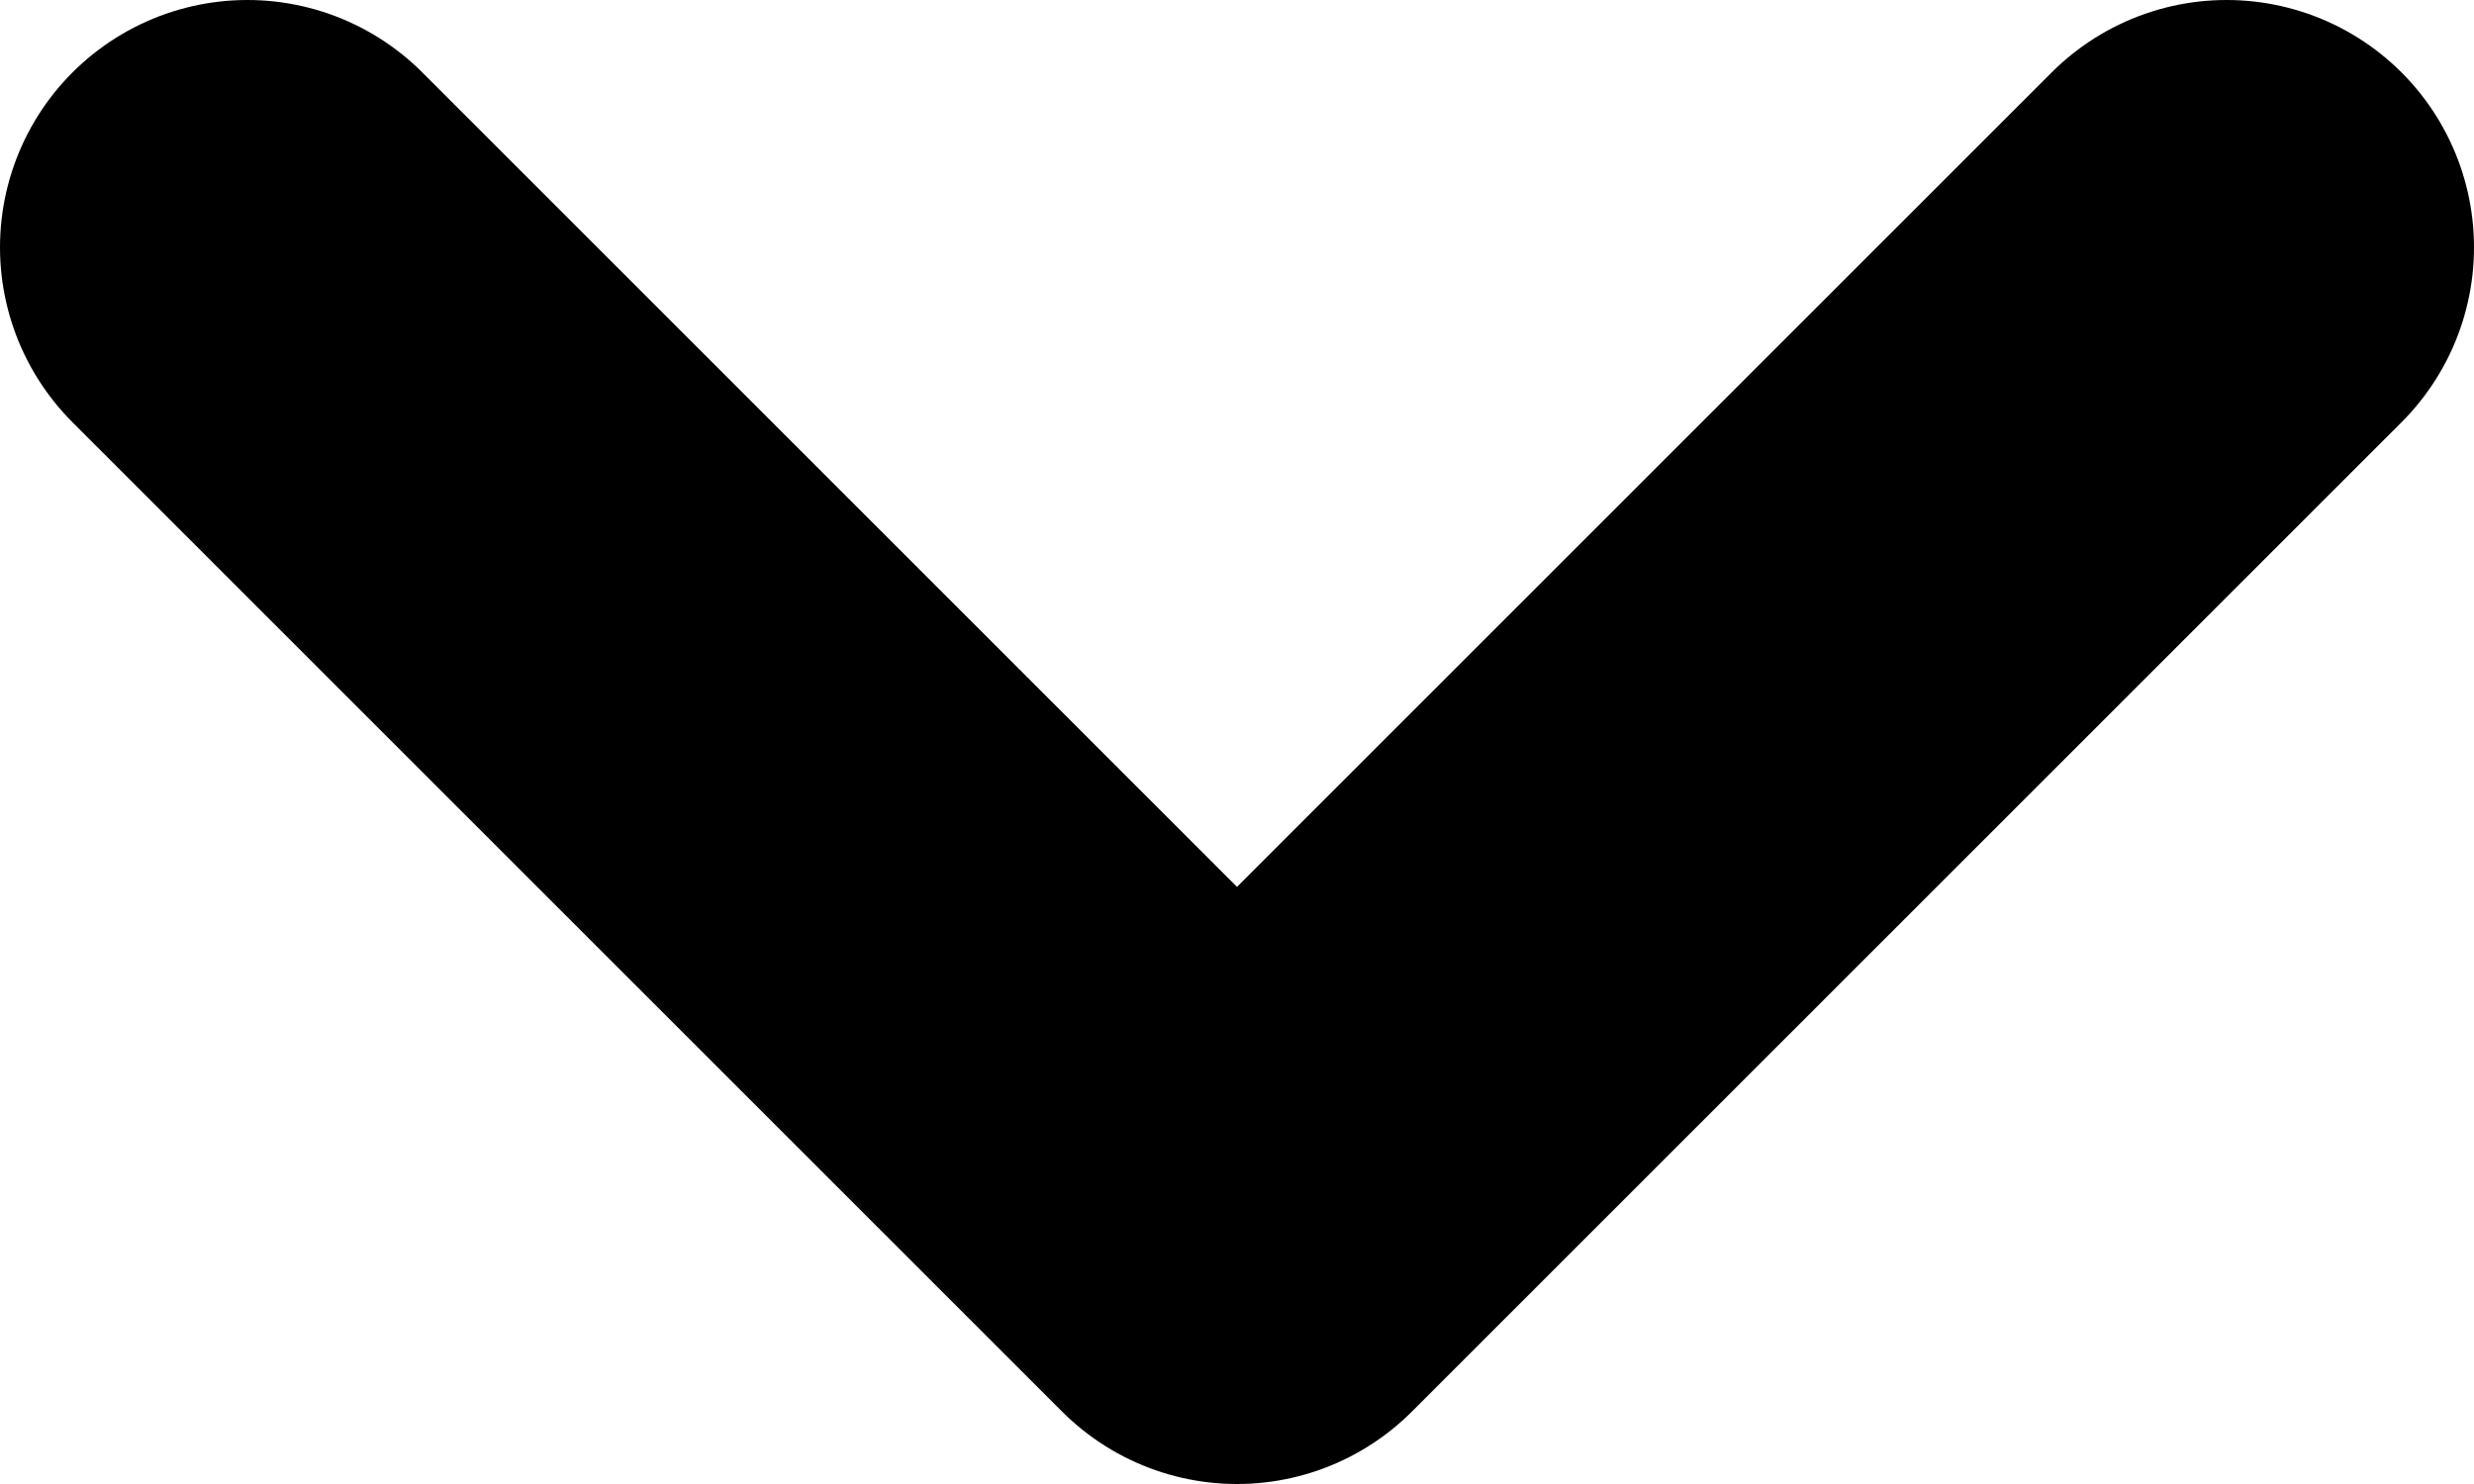
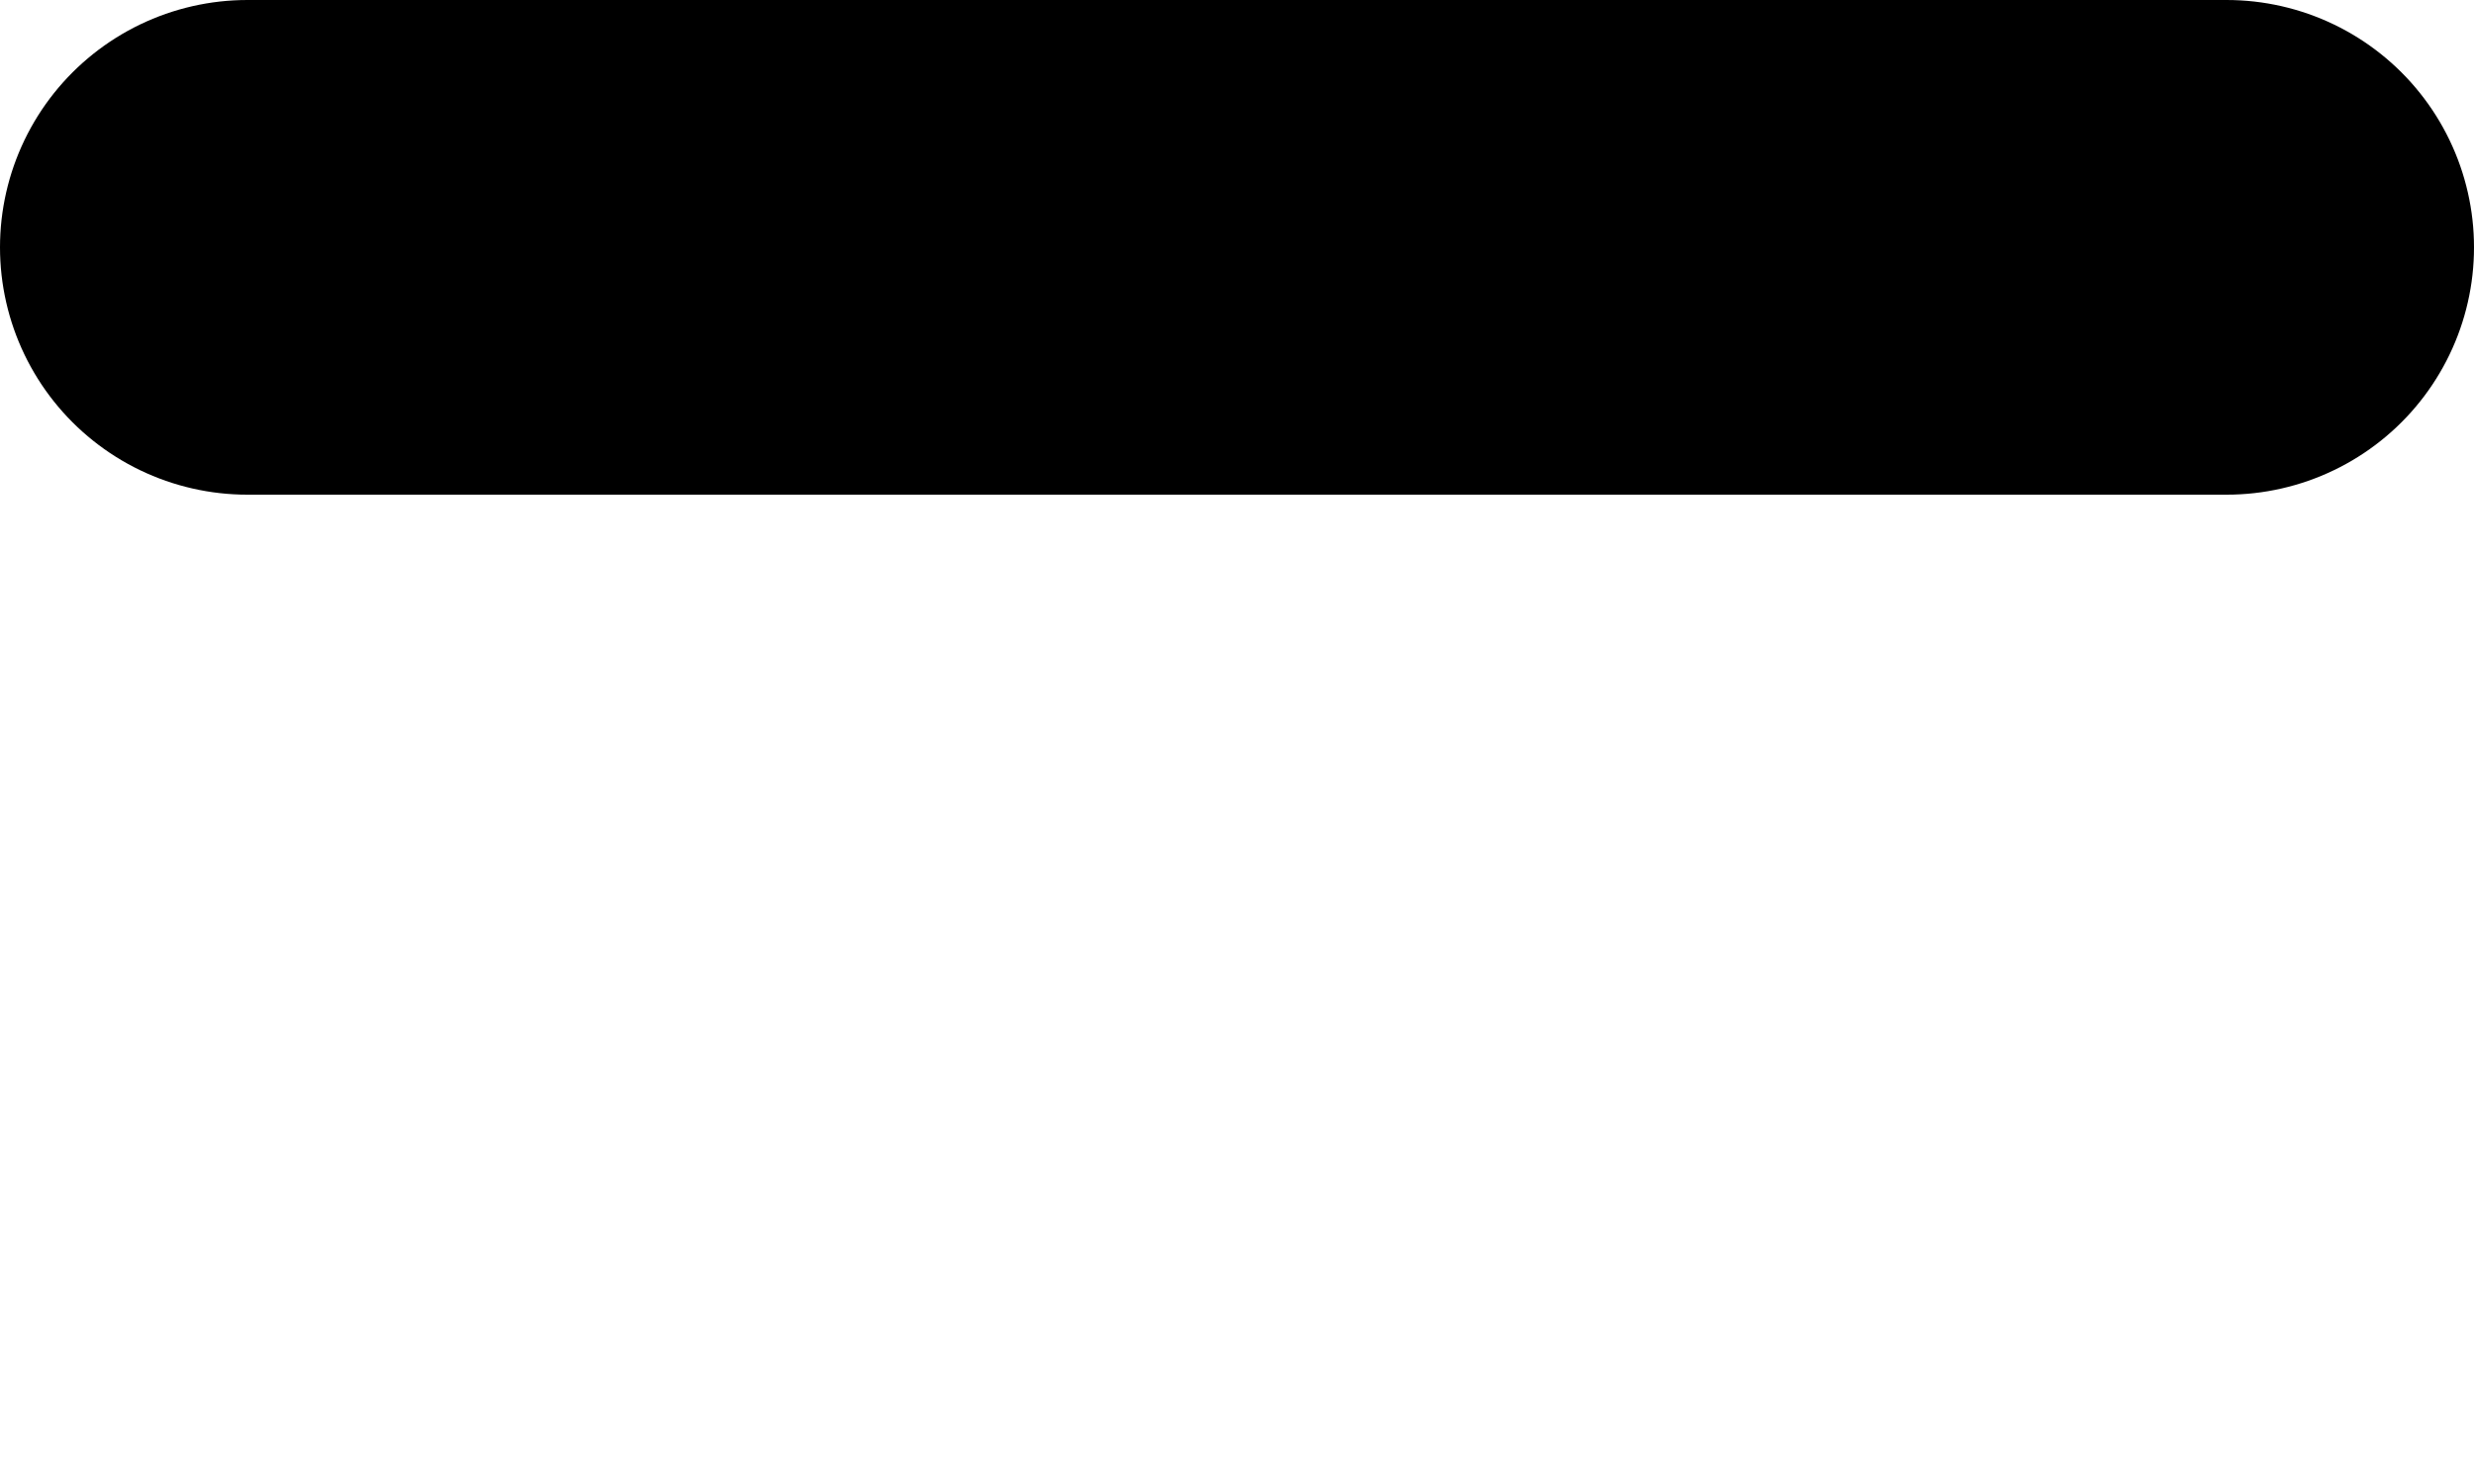
<svg xmlns="http://www.w3.org/2000/svg" width="10" height="6" viewBox="0 0 10 6" fill="none">
-   <path d="M9 1L5 5L1 1" stroke="black" stroke-width="2" stroke-linecap="round" stroke-linejoin="round" />
+   <path d="M9 1L1 1" stroke="black" stroke-width="2" stroke-linecap="round" stroke-linejoin="round" />
</svg>